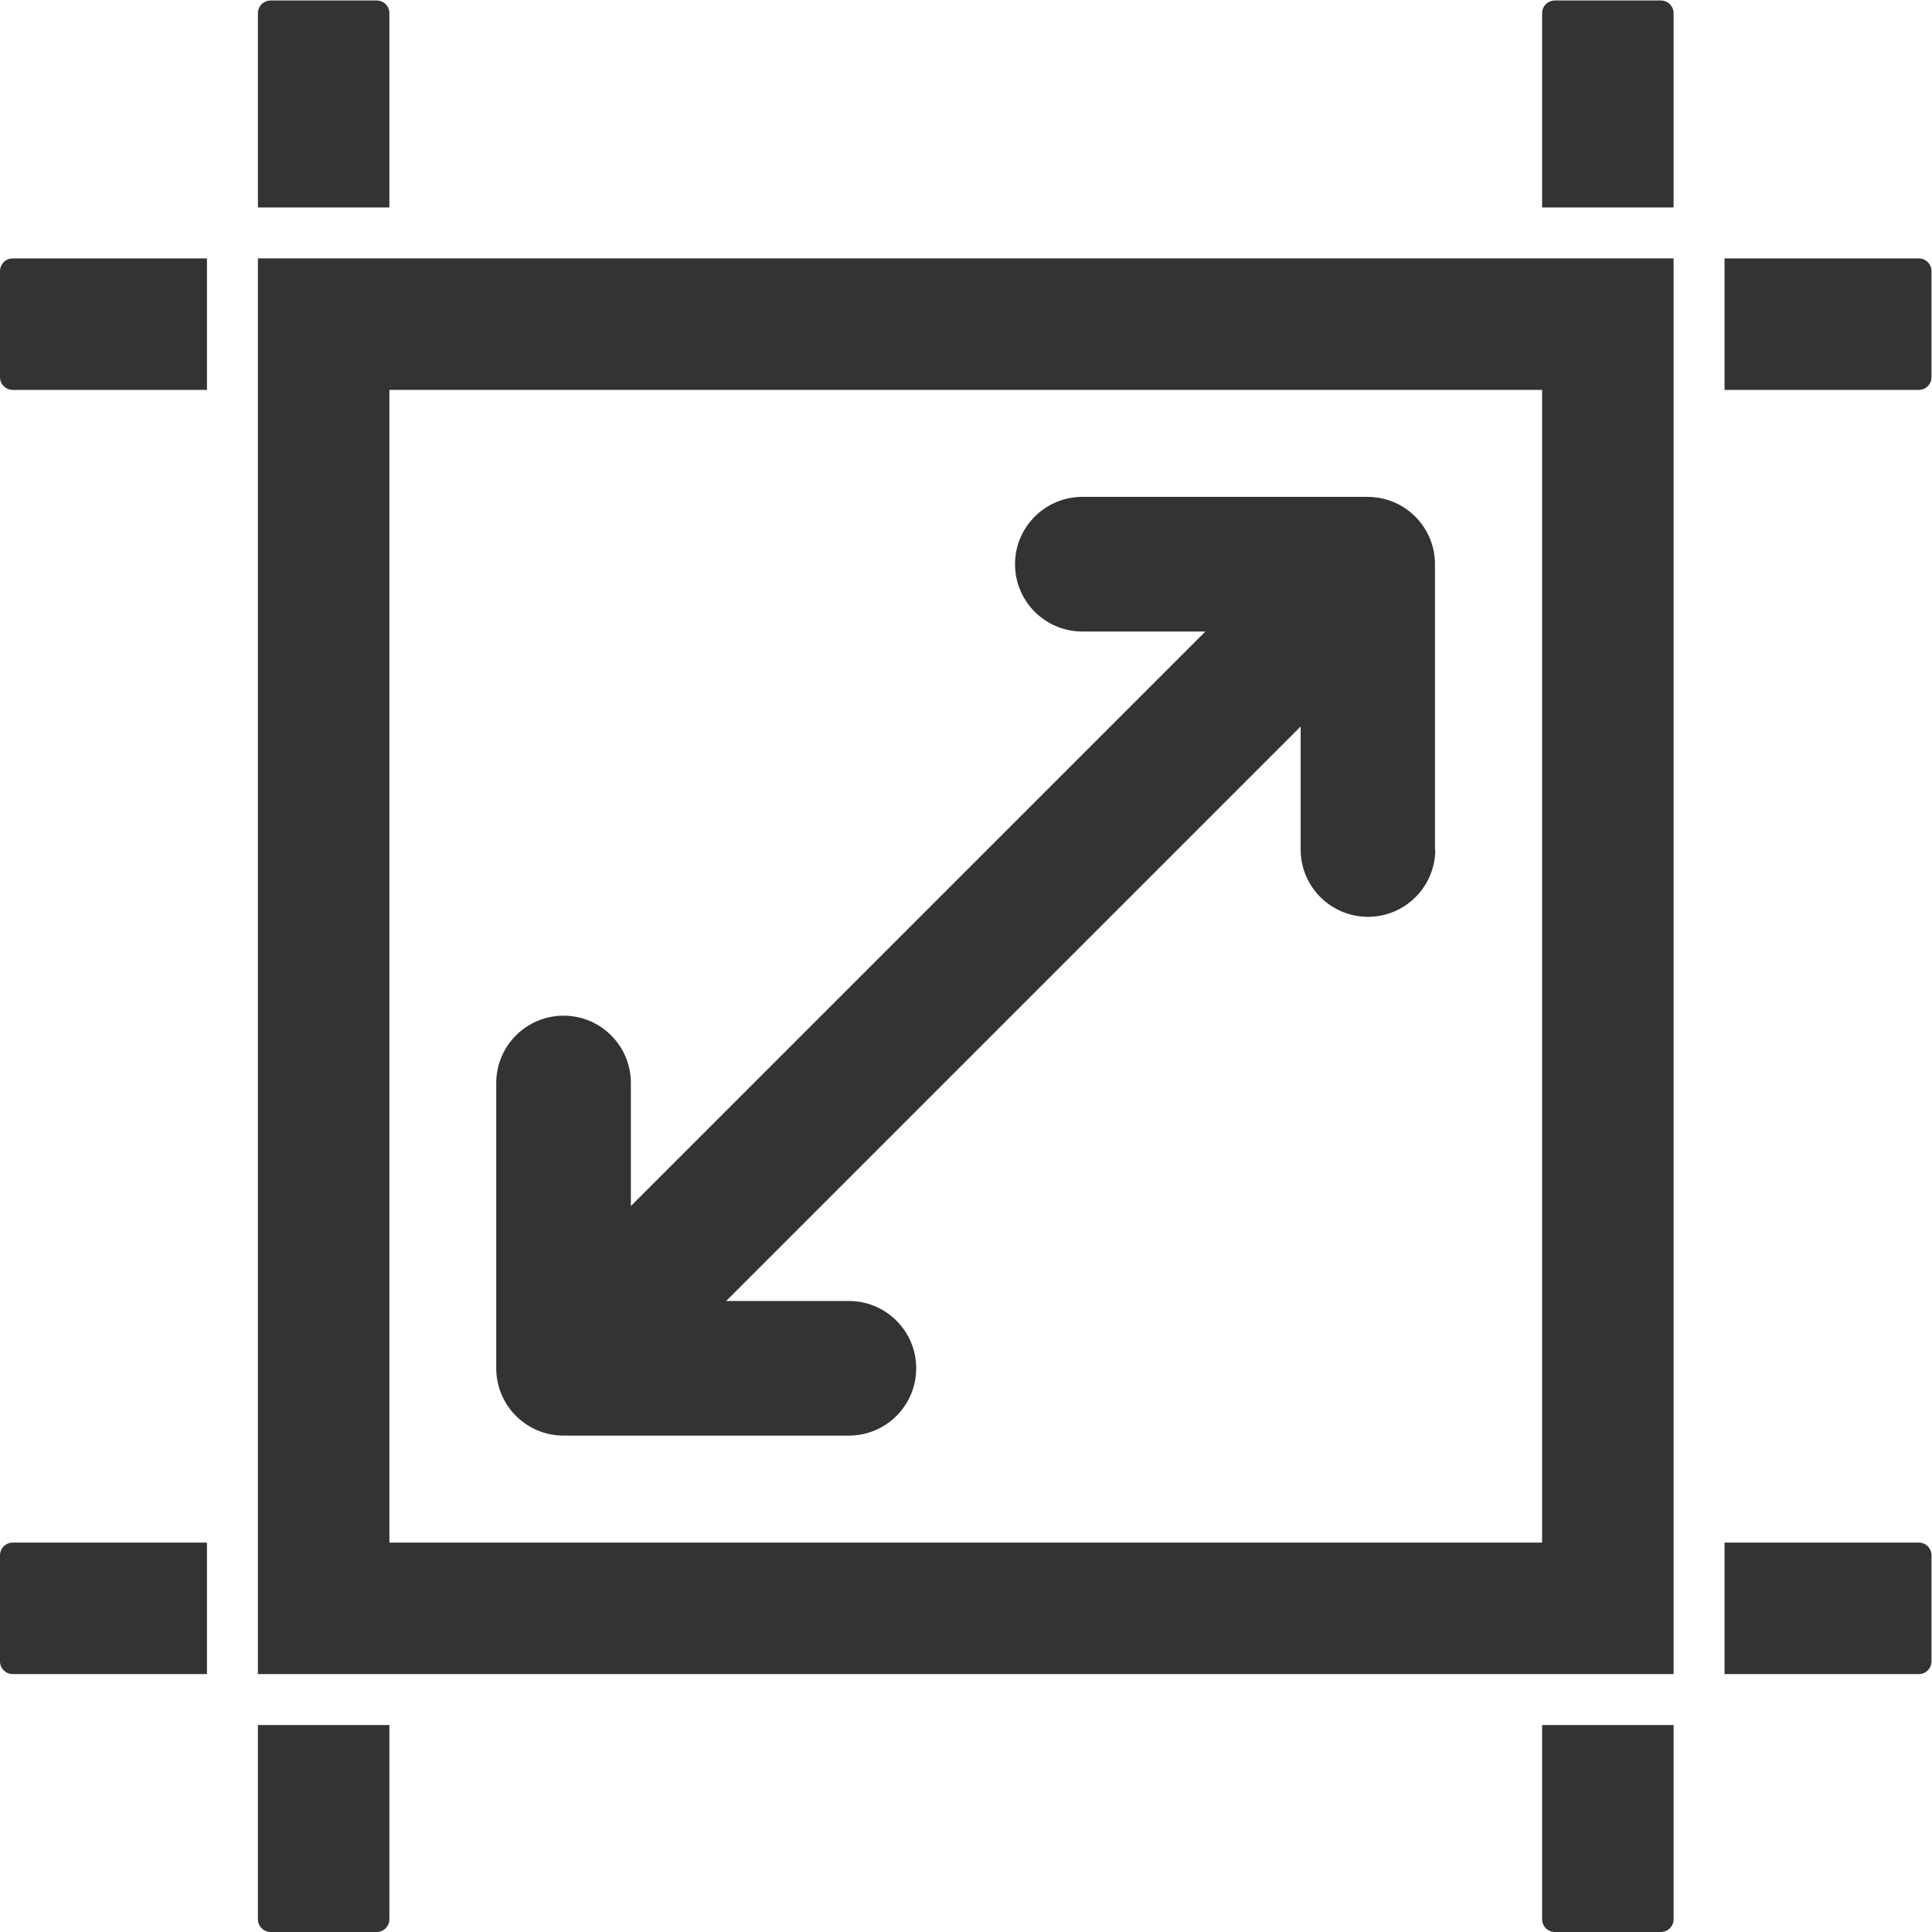
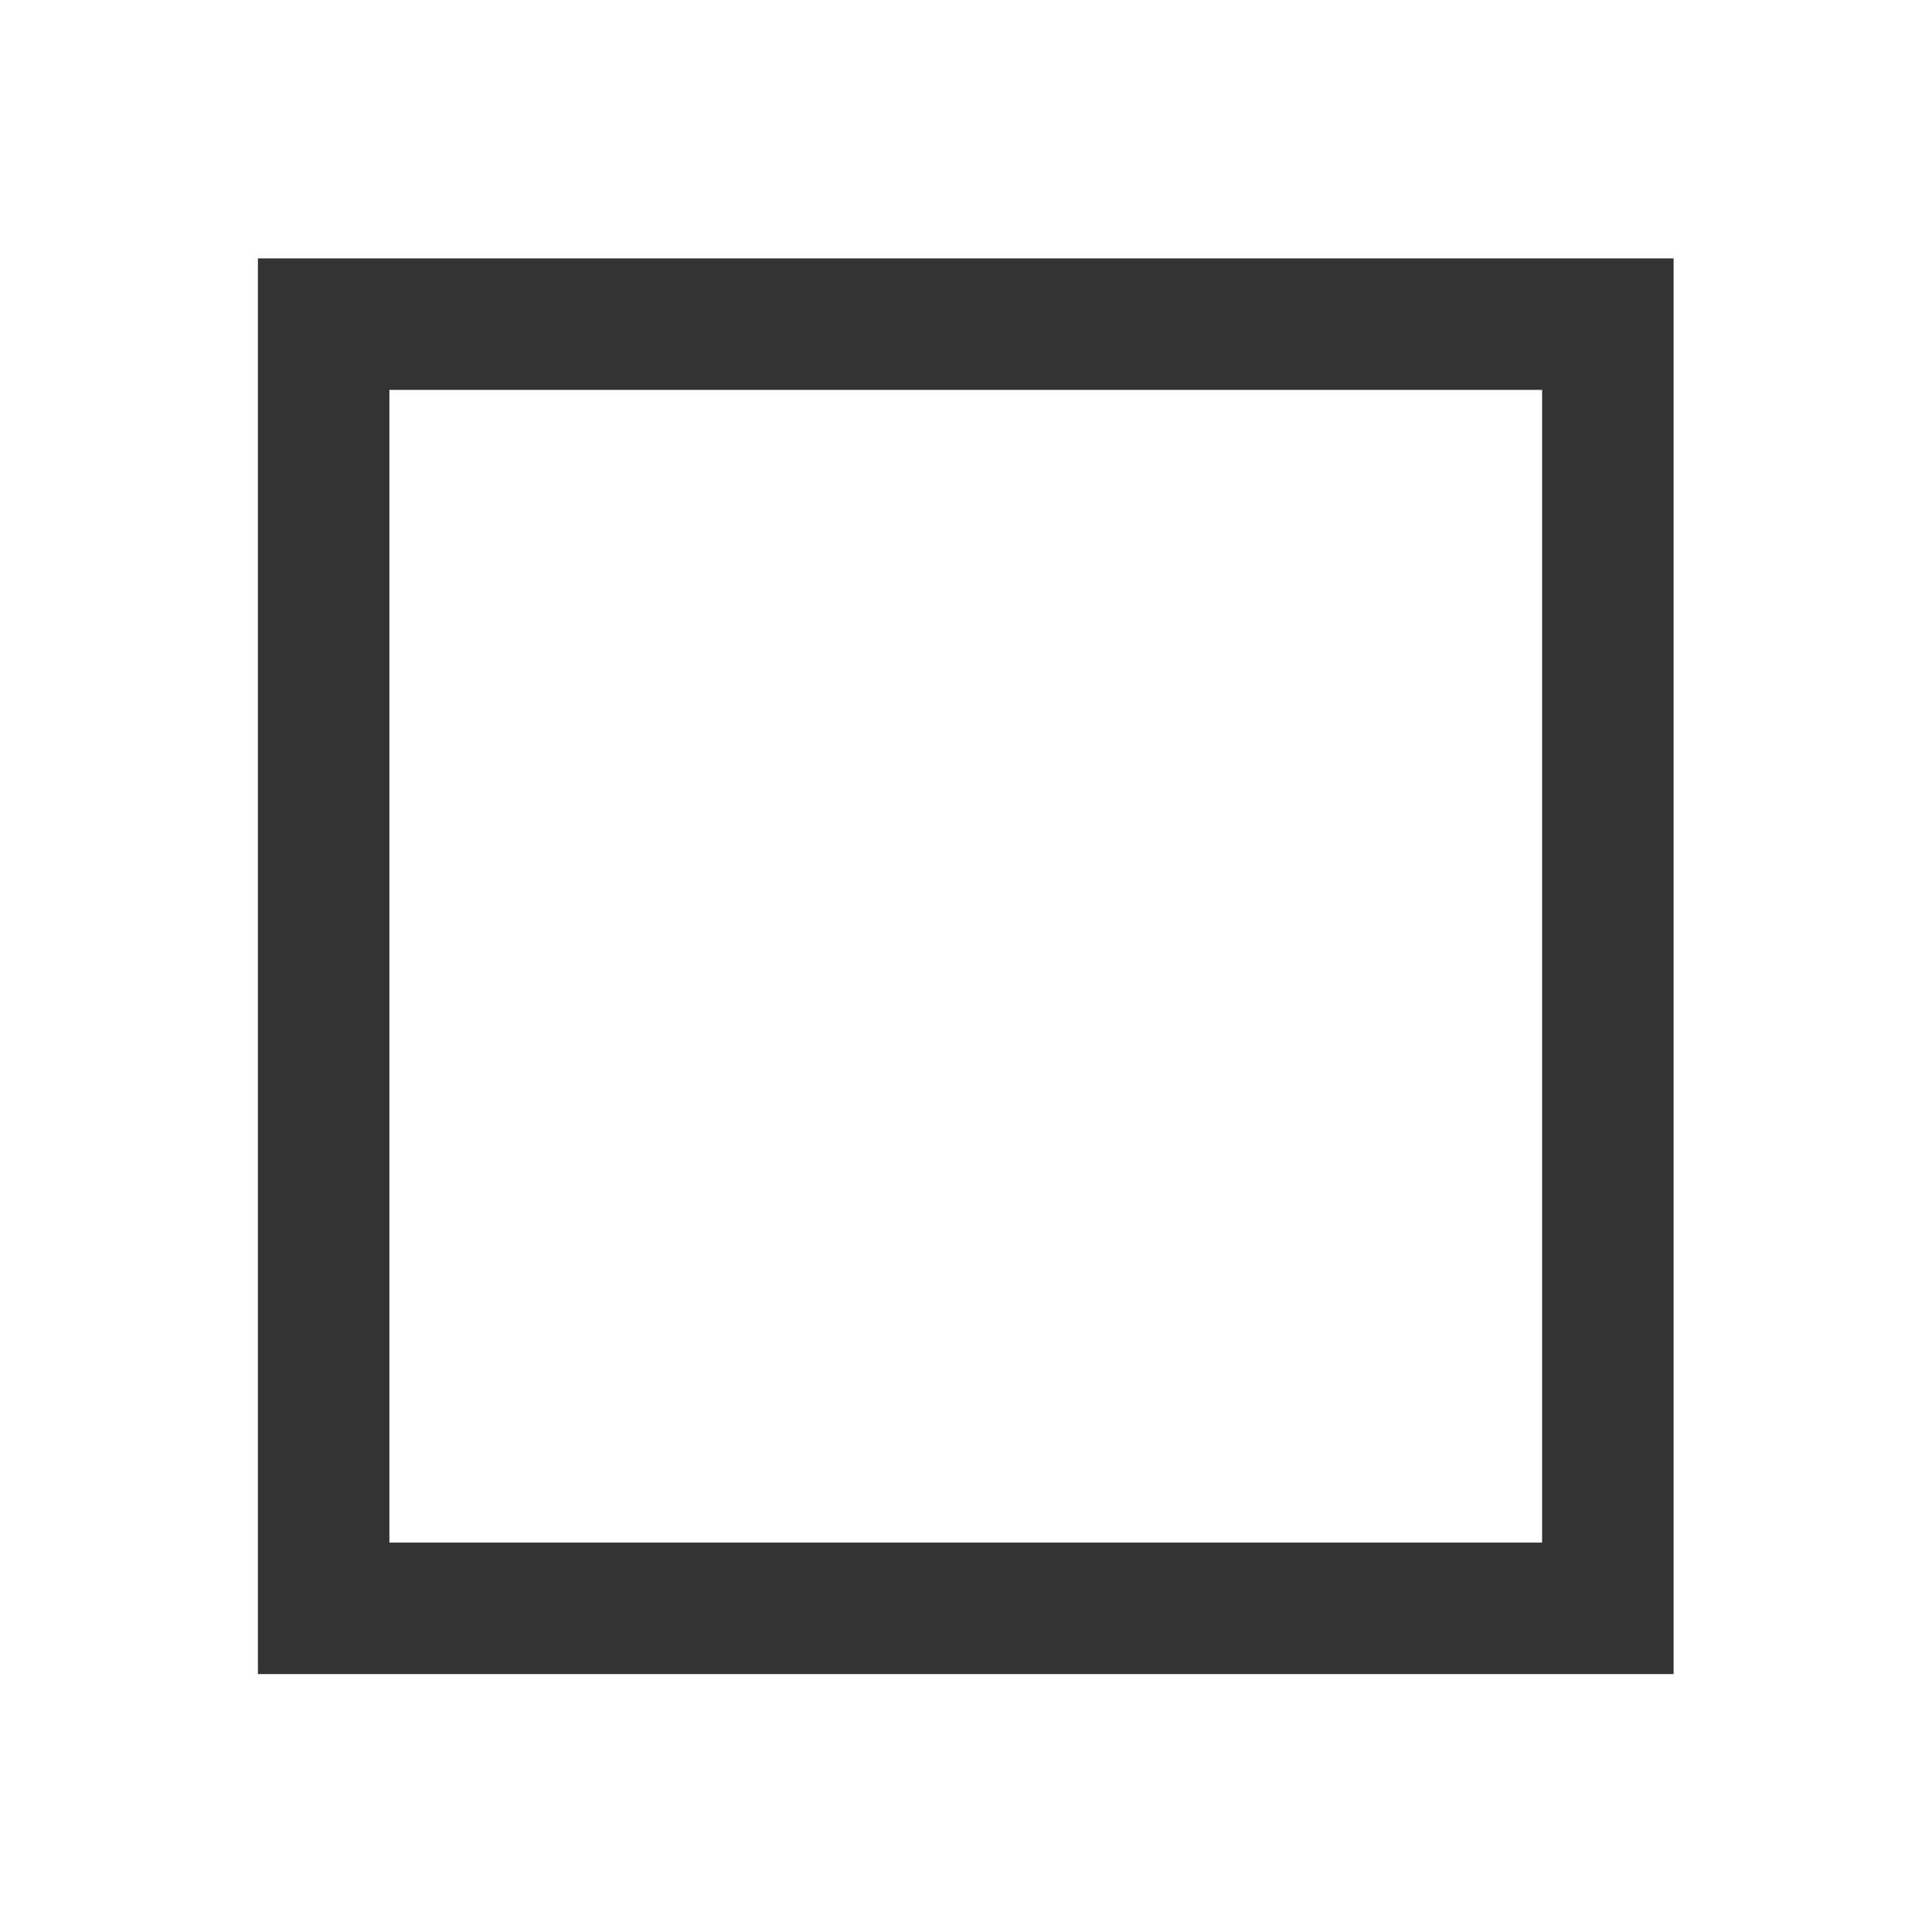
<svg xmlns="http://www.w3.org/2000/svg" xmlns:ns1="http://sodipodi.sourceforge.net/DTD/sodipodi-0.dtd" xmlns:ns2="http://www.inkscape.org/namespaces/inkscape" version="1.1" id="svg2" width="125.819" height="125.819" viewBox="0 0 125.819 125.819" ns1:docname="icone_scheda.pdf">
  <defs id="defs6">
    <clipPath clipPathUnits="userSpaceOnUse" id="clipPath68">
-       <path d="M 0,94.364 H 94.364 V 0 H 0 Z" id="path66" />
-     </clipPath>
+       </clipPath>
  </defs>
  <ns1:namedview id="namedview4" pagecolor="#ffffff" bordercolor="#000000" borderopacity="0.25" ns2:showpageshadow="2" ns2:pageopacity="0.0" ns2:pagecheckerboard="0" ns2:deskcolor="#d1d1d1" showgrid="false" />
  <g id="g58" ns2:groupmode="layer" ns2:label="Page 4" transform="matrix(1.333,0,0,-1.333,0,125.819)">
    <path d="M 19.024,19.024 H 75.34 V 75.34 H 19.024 Z M 81.763,12.601 H 12.6 v 69.163 h 69.163 z" style="fill:#333333;fill-opacity:1;fill-rule:nonzero;stroke:none" id="path60" />
    <g id="g62">
      <g id="g64" clip-path="url(#clipPath68)">
        <g id="g70" transform="translate(18.403,94.364)">
          <path d="m 0,0 h -5.181 c -0.343,0 -0.621,-0.278 -0.621,-0.621 v -9.49 h 6.423 v 9.49 C 0.621,-0.278 0.343,0 0,0" style="fill:#333333;fill-opacity:1;fill-rule:nonzero;stroke:none" id="path72" />
        </g>
        <g id="g74" transform="translate(81.142,94.364)">
          <path d="m 0,0 h -5.181 c -0.343,0 -0.621,-0.278 -0.621,-0.621 v -9.49 h 6.423 v 9.49 C 0.621,-0.278 0.343,0 0,0" style="fill:#333333;fill-opacity:1;fill-rule:nonzero;stroke:none" id="path76" />
        </g>
        <g id="g78" transform="translate(75.961)">
          <path d="m 0,0 h 5.181 c 0.343,0 0.621,0.278 0.621,0.621 v 9.49 H -0.621 V 0.621 C -0.621,0.278 -0.343,0 0,0" style="fill:#333333;fill-opacity:1;fill-rule:nonzero;stroke:none" id="path80" />
        </g>
        <g id="g82" transform="translate(13.222)">
          <path d="m 0,0 h 5.181 c 0.343,0 0.621,0.278 0.621,0.621 v 9.49 H -0.621 V 0.621 C -0.621,0.278 -0.343,0 0,0" style="fill:#333333;fill-opacity:1;fill-rule:nonzero;stroke:none" id="path84" />
        </g>
        <g id="g86" transform="translate(0,18.403)">
          <path d="m 0,0 v -5.181 c 0,-0.343 0.278,-0.621 0.621,-0.621 h 9.49 V 0.621 H 0.621 C 0.278,0.621 0,0.343 0,0" style="fill:#333333;fill-opacity:1;fill-rule:nonzero;stroke:none" id="path88" />
        </g>
        <g id="g90" transform="translate(0,81.142)">
          <path d="m 0,0 v -5.181 c 0,-0.343 0.278,-0.621 0.621,-0.621 h 9.49 V 0.621 H 0.621 C 0.278,0.621 0,0.343 0,0" style="fill:#333333;fill-opacity:1;fill-rule:nonzero;stroke:none" id="path92" />
        </g>
        <g id="g94" transform="translate(94.364,75.961)">
-           <path d="m 0,0 v 5.181 c 0,0.343 -0.278,0.621 -0.621,0.621 h -9.49 v -6.423 h 9.49 C -0.278,-0.621 0,-0.343 0,0" style="fill:#333333;fill-opacity:1;fill-rule:nonzero;stroke:none" id="path96" />
+           <path d="m 0,0 v 5.181 c 0,0.343 -0.278,0.621 -0.621,0.621 h -9.49 h 9.49 C -0.278,-0.621 0,-0.343 0,0" style="fill:#333333;fill-opacity:1;fill-rule:nonzero;stroke:none" id="path96" />
        </g>
        <g id="g98" transform="translate(94.364,13.222)">
          <path d="m 0,0 v 5.181 c 0,0.343 -0.278,0.621 -0.621,0.621 h -9.49 v -6.423 h 9.49 C -0.278,-0.621 0,-0.343 0,0" style="fill:#333333;fill-opacity:1;fill-rule:nonzero;stroke:none" id="path100" />
        </g>
        <g id="g102" transform="translate(70.106,52.885)">
          <path d="m 0,0 v 13.939 c 0,1.815 -1.474,3.289 -3.289,3.289 h -13.939 c -1.815,0 -3.289,-1.474 -3.289,-3.289 0,-1.815 1.474,-3.289 3.289,-3.289 h 6.011 l -28.068,-28.068 v 6.012 c 0,1.815 -1.473,3.288 -3.288,3.288 -1.815,0 -3.289,-1.473 -3.289,-3.288 v -13.939 c 0,-1.815 1.474,-3.289 3.289,-3.289 h 13.939 c 1.815,0 3.289,1.474 3.289,3.289 0,1.815 -1.474,3.288 -3.289,3.288 h -5.997 L -6.563,6.011 V 0 c 0,-1.815 1.474,-3.289 3.289,-3.289 1.815,0 3.289,1.474 3.289,3.289 z" style="fill:#333333;fill-opacity:1;fill-rule:nonzero;stroke:none" id="path104" />
        </g>
      </g>
    </g>
  </g>
</svg>